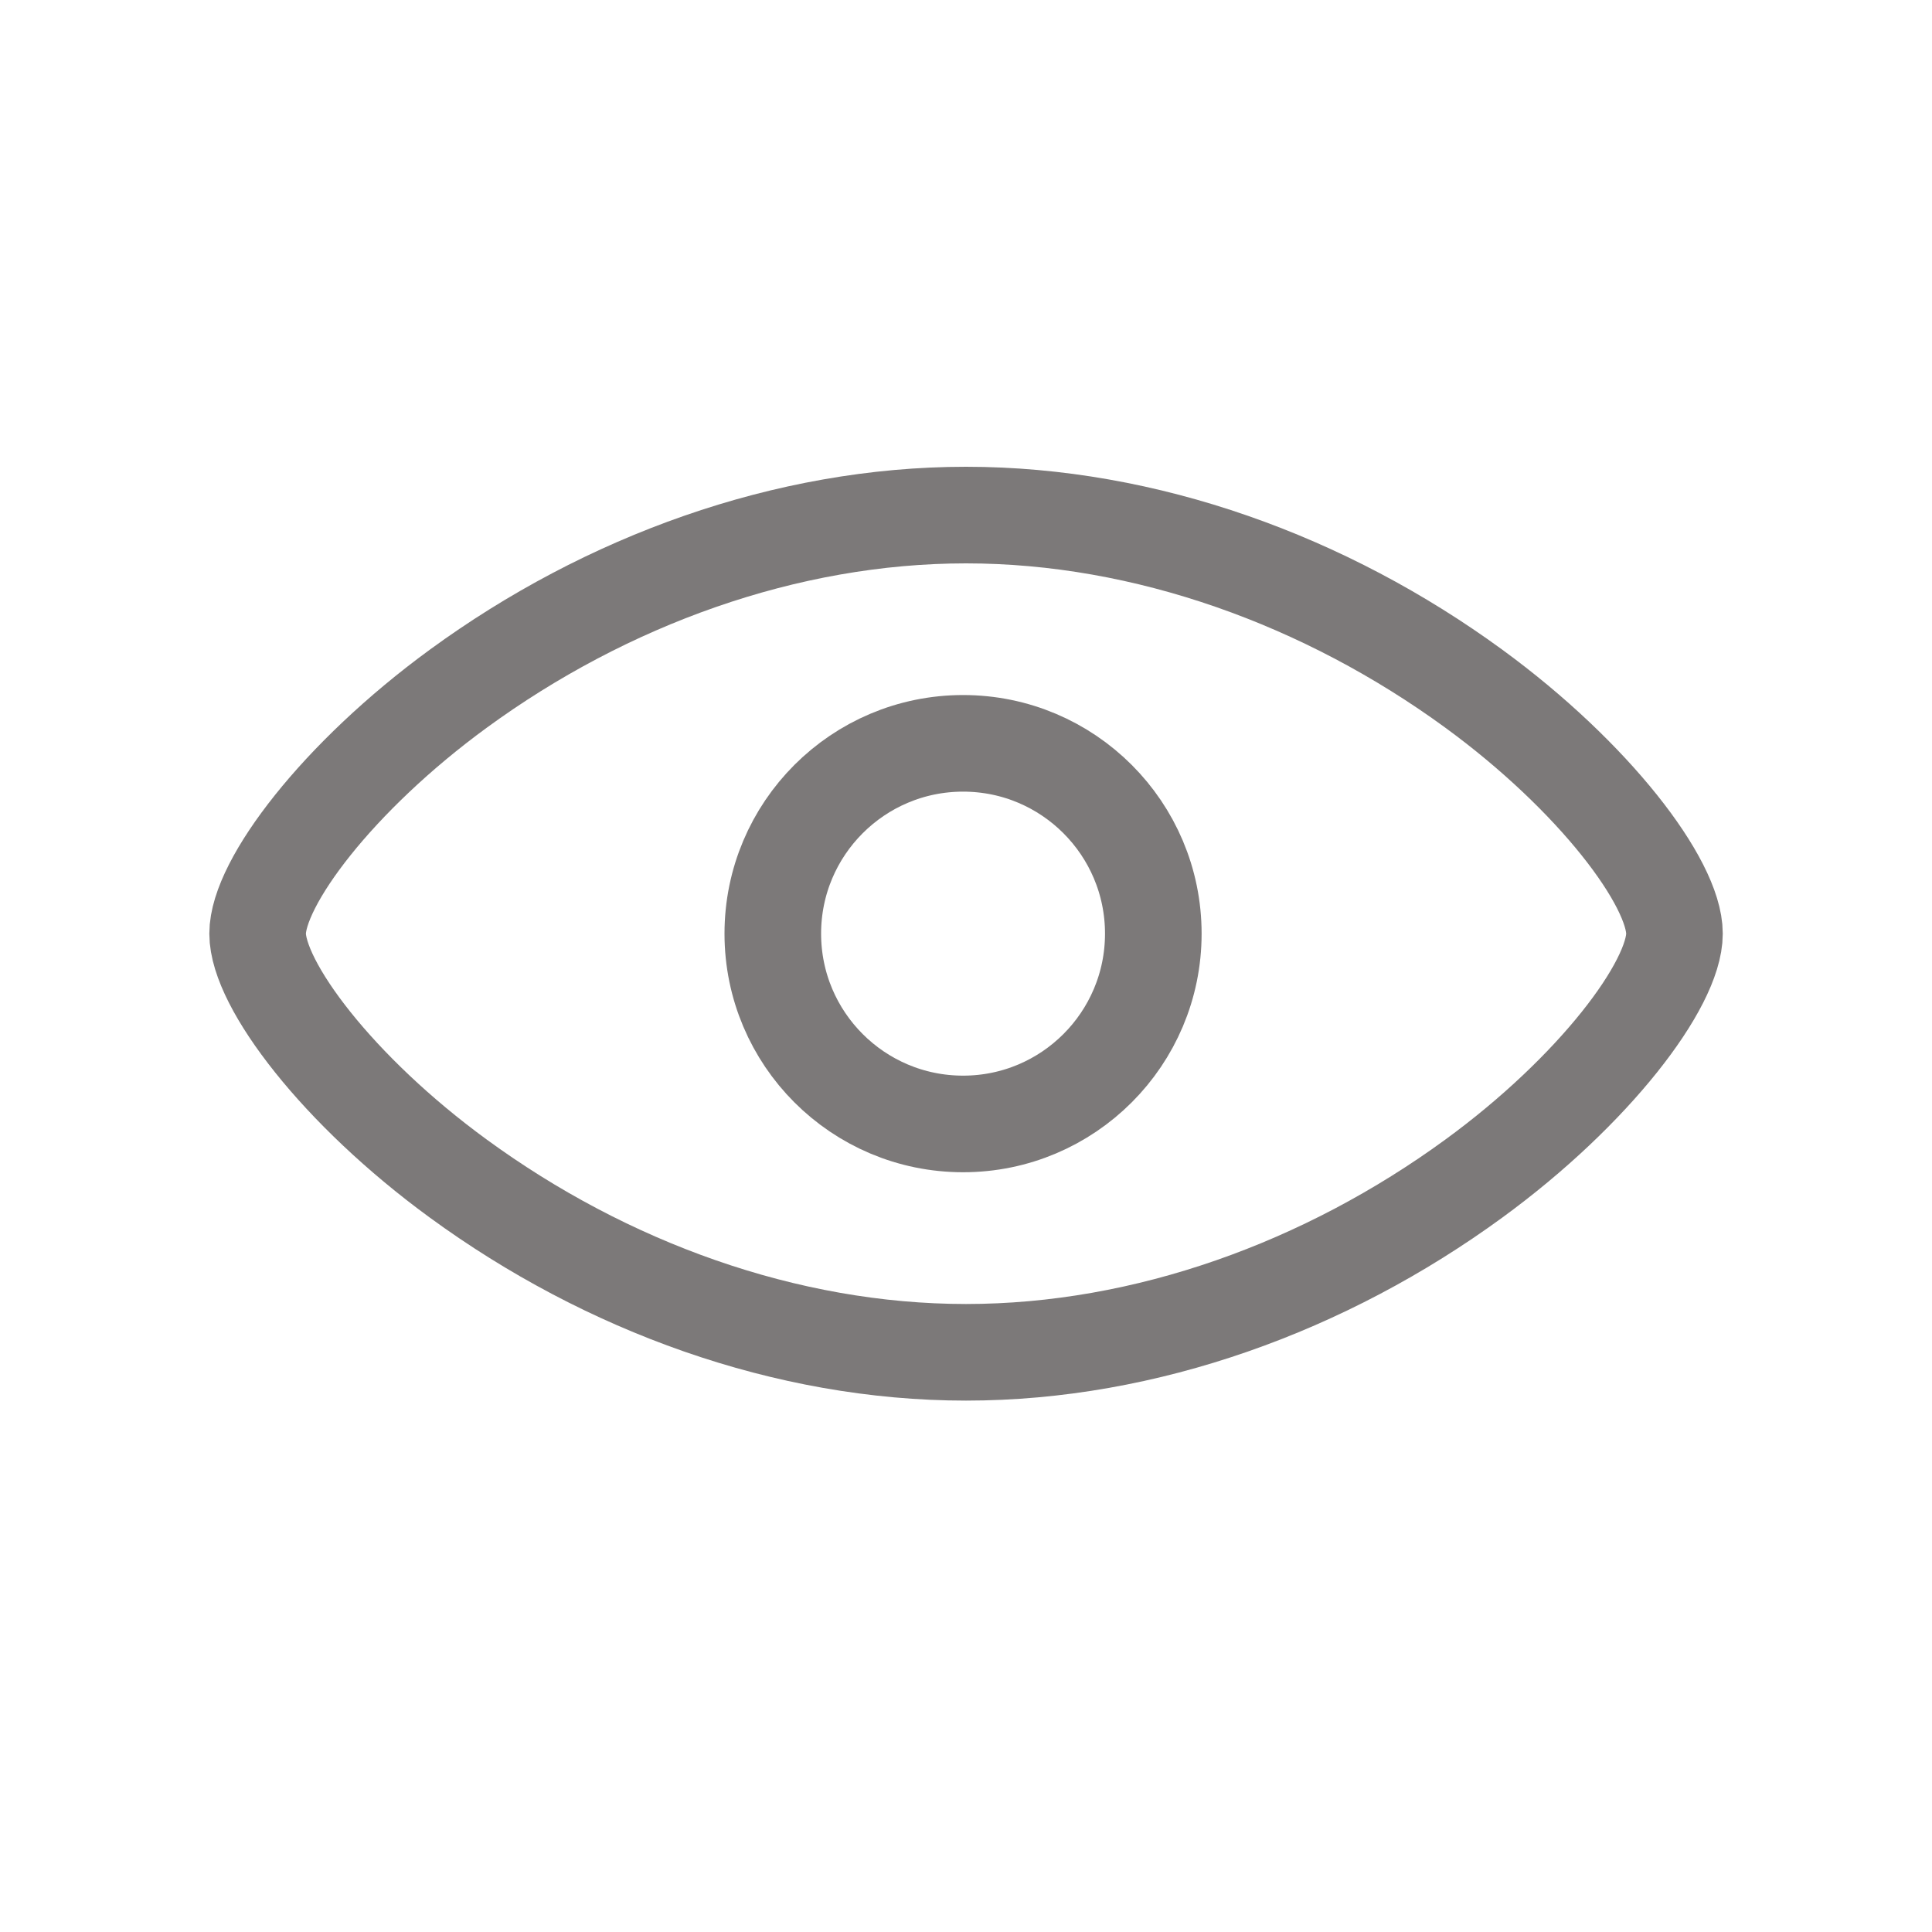
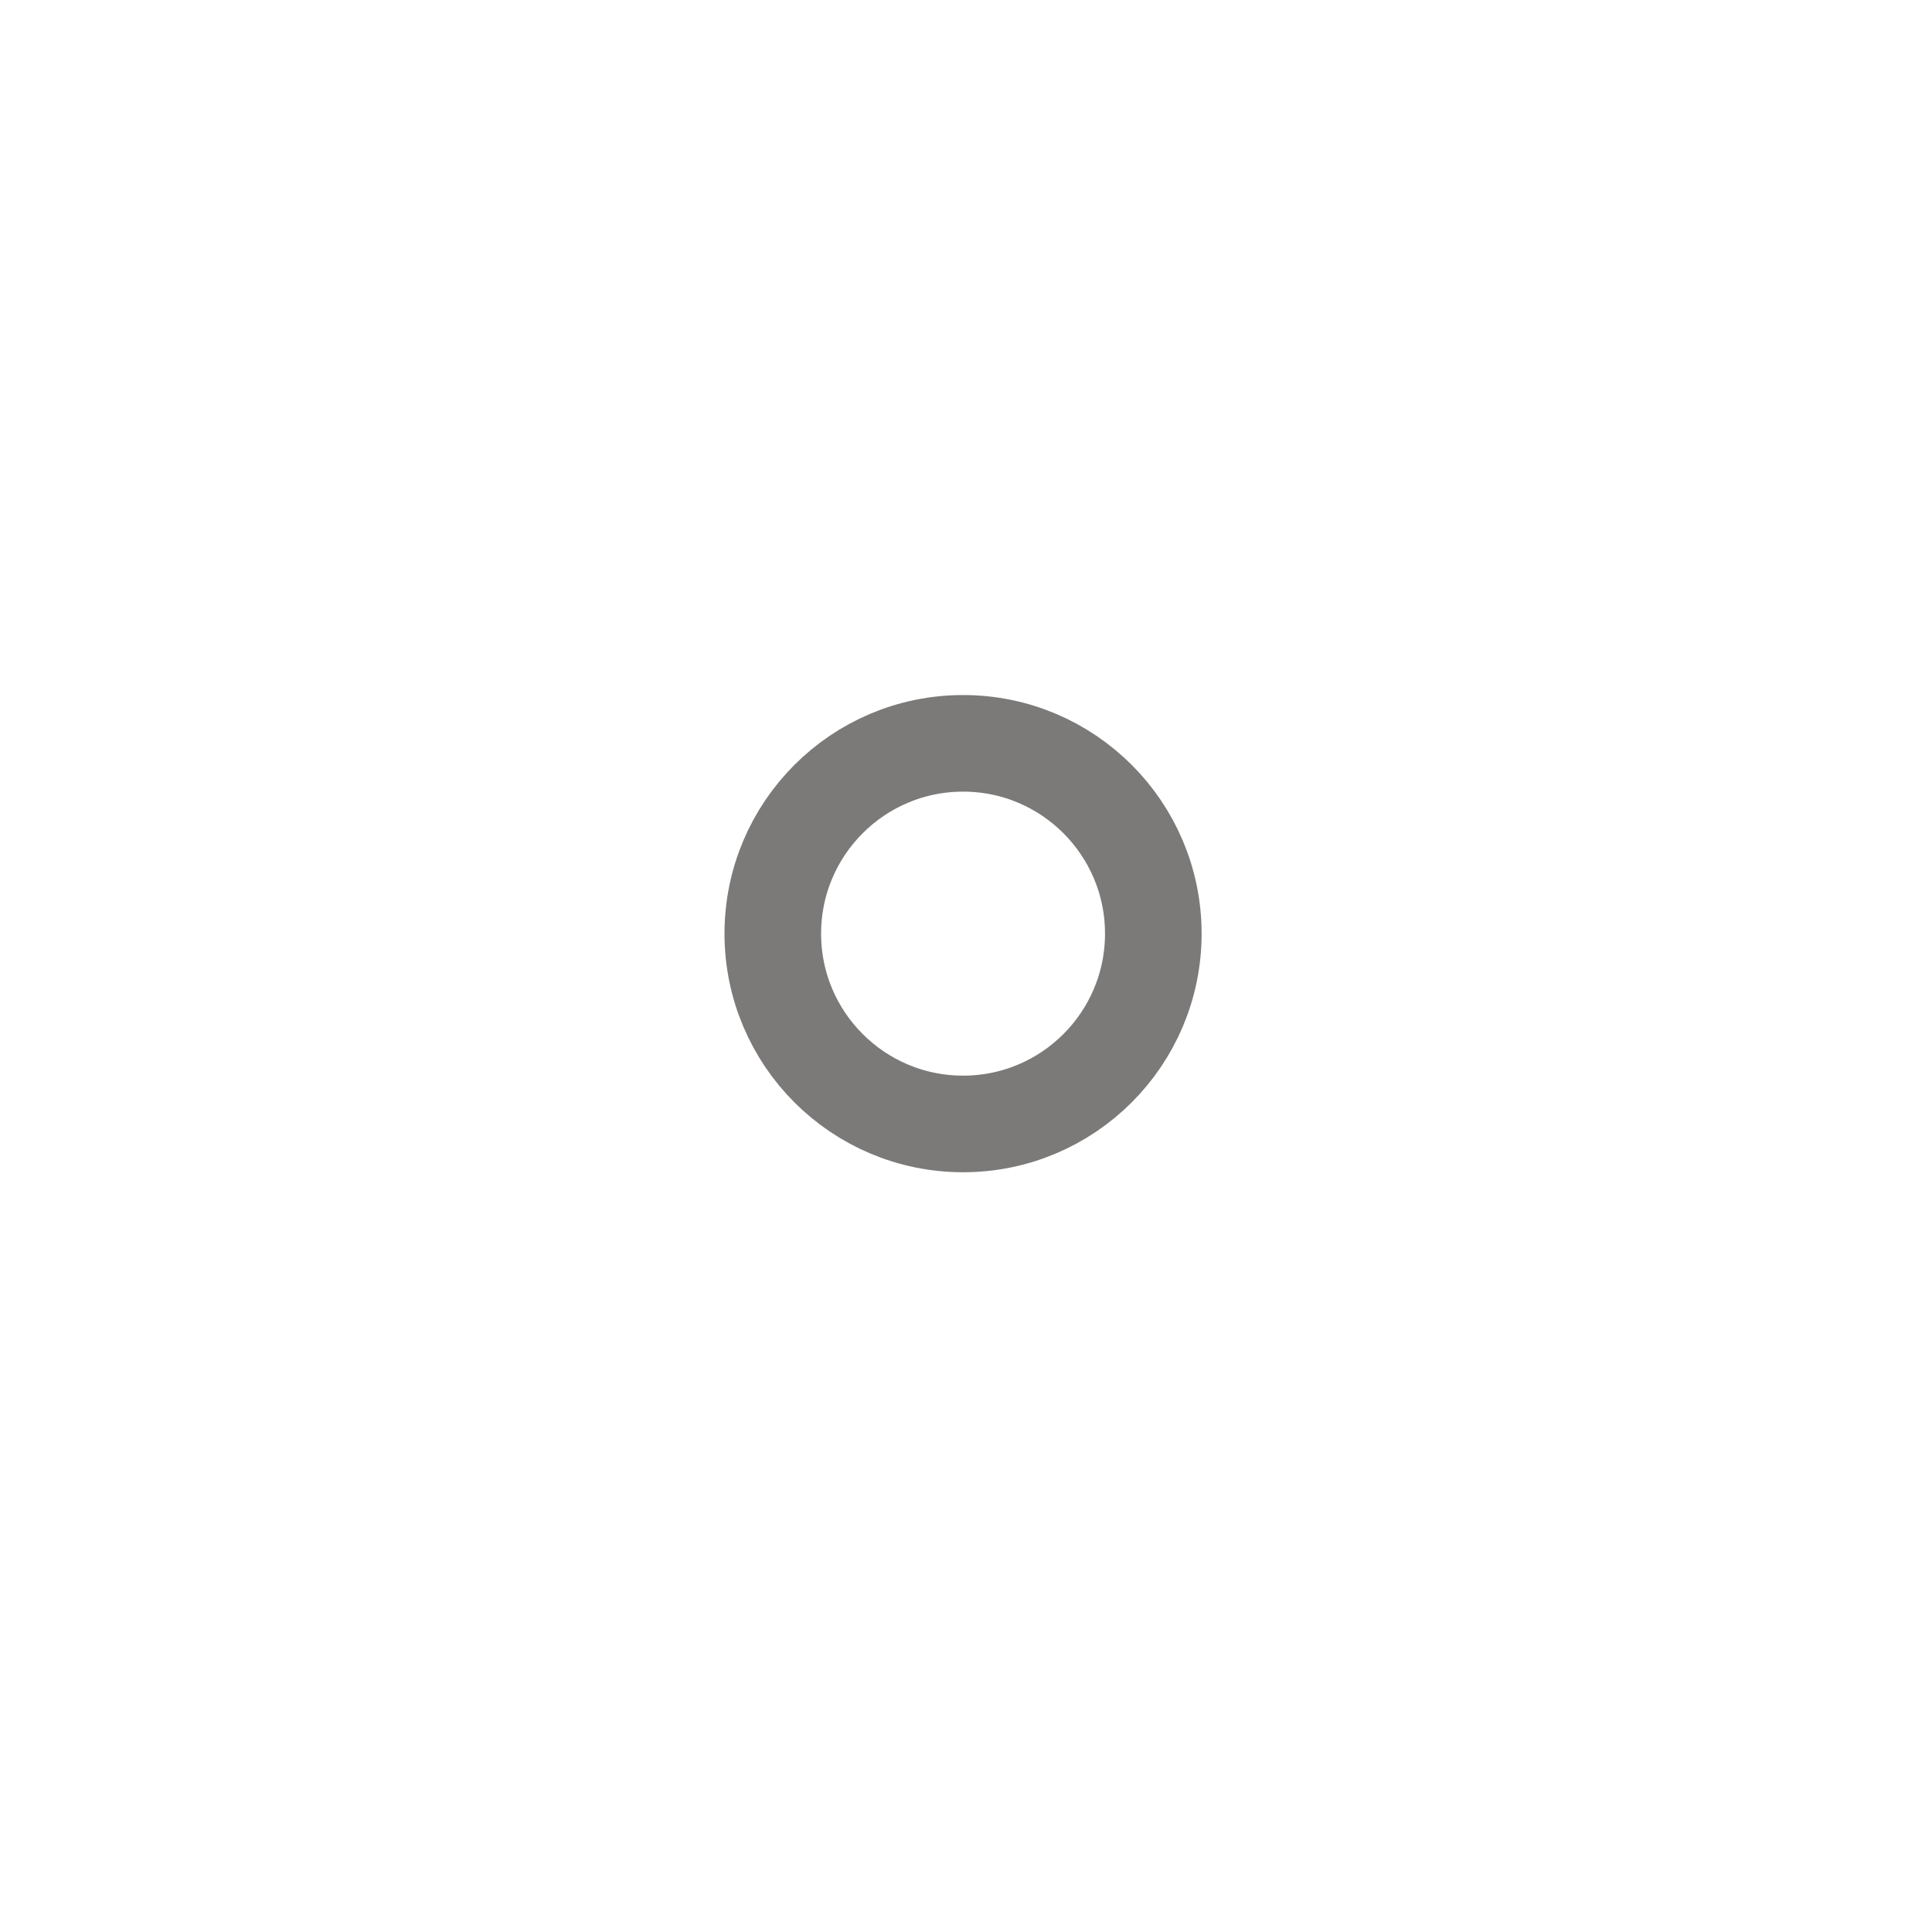
<svg xmlns="http://www.w3.org/2000/svg" width="20" height="20" viewBox="0 0 20 20" fill="none">
-   <path d="M10 13.999C11.864 13.999 13.726 13.318 15.255 12.202C16.504 11.291 17.334 10.191 17.334 9.665C17.334 9.139 16.504 8.04 15.255 7.128C13.726 6.012 11.864 5.332 10 5.332C8.136 5.332 6.274 6.012 4.746 7.128C3.497 8.04 2.667 9.139 2.667 9.665C2.667 10.191 3.497 11.291 4.746 12.202C6.274 13.318 8.136 13.999 10 13.999Z" stroke="#7C7979" />
  <path d="M9.97 11.635C11.057 11.635 11.939 10.753 11.939 9.665C11.939 8.577 11.057 7.695 9.97 7.695C8.882 7.695 8 8.577 8 9.665C8 10.753 8.882 11.635 9.97 11.635Z" stroke="#7C7979" />
</svg>